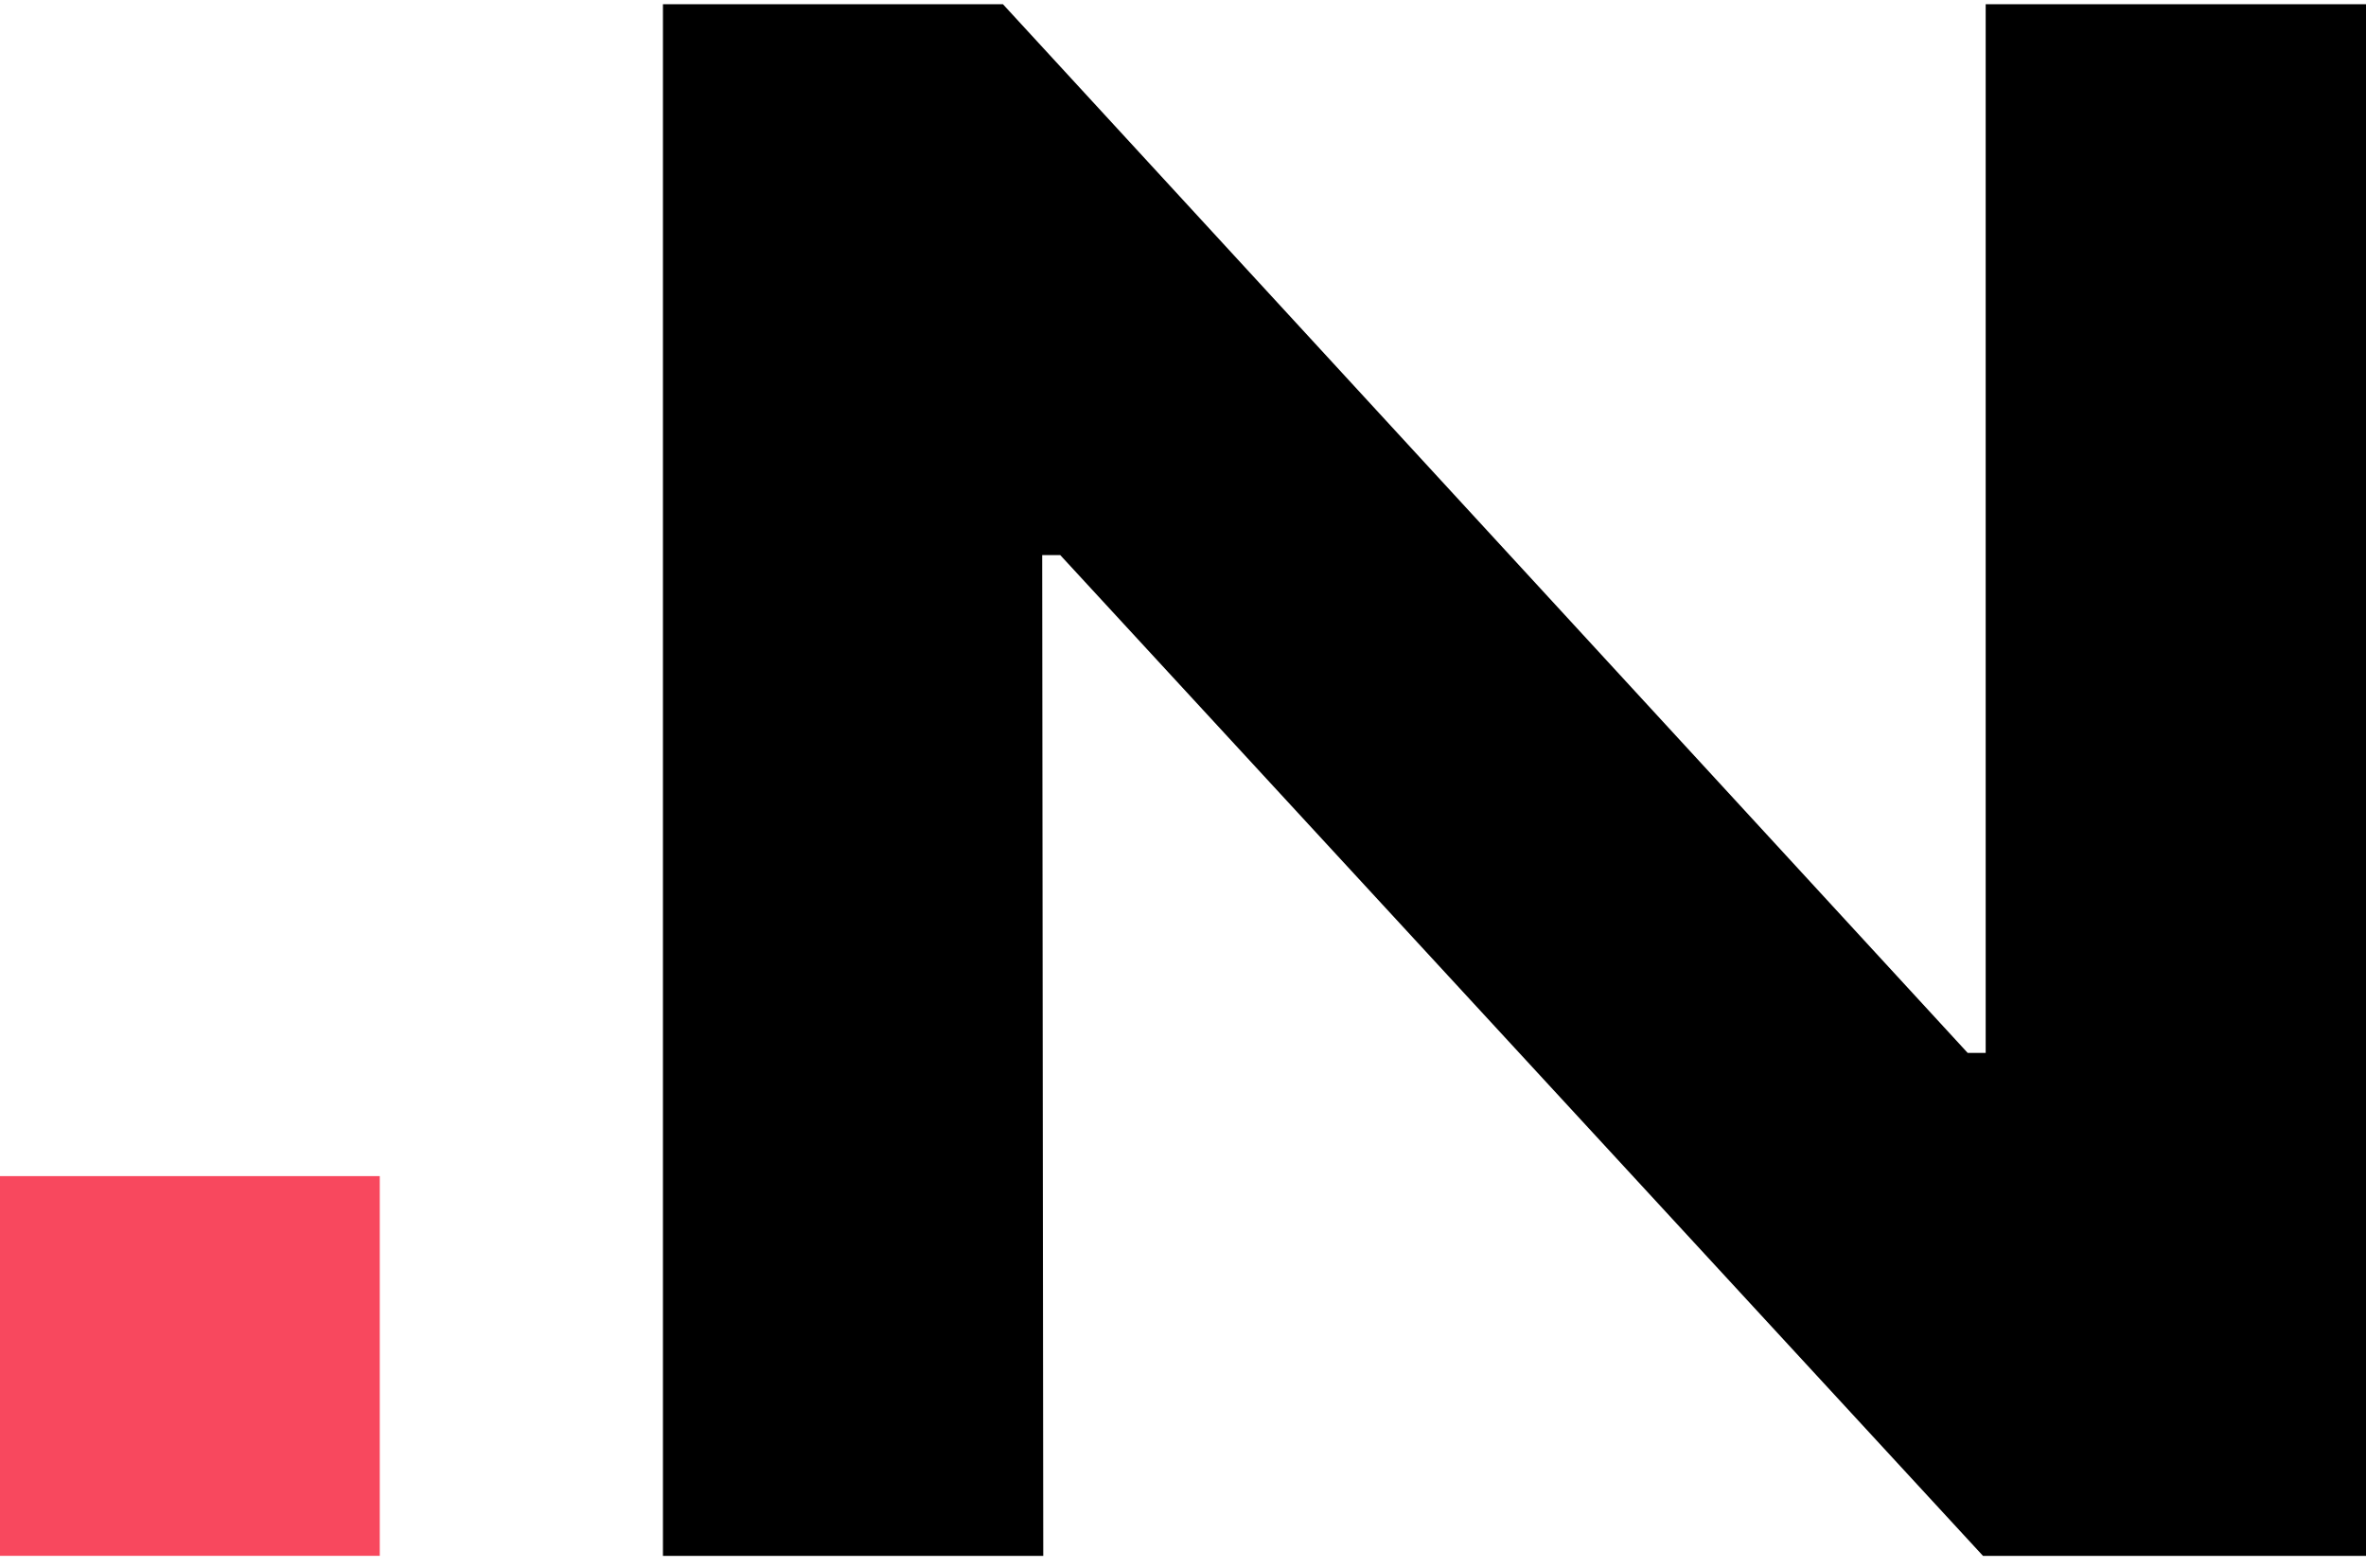
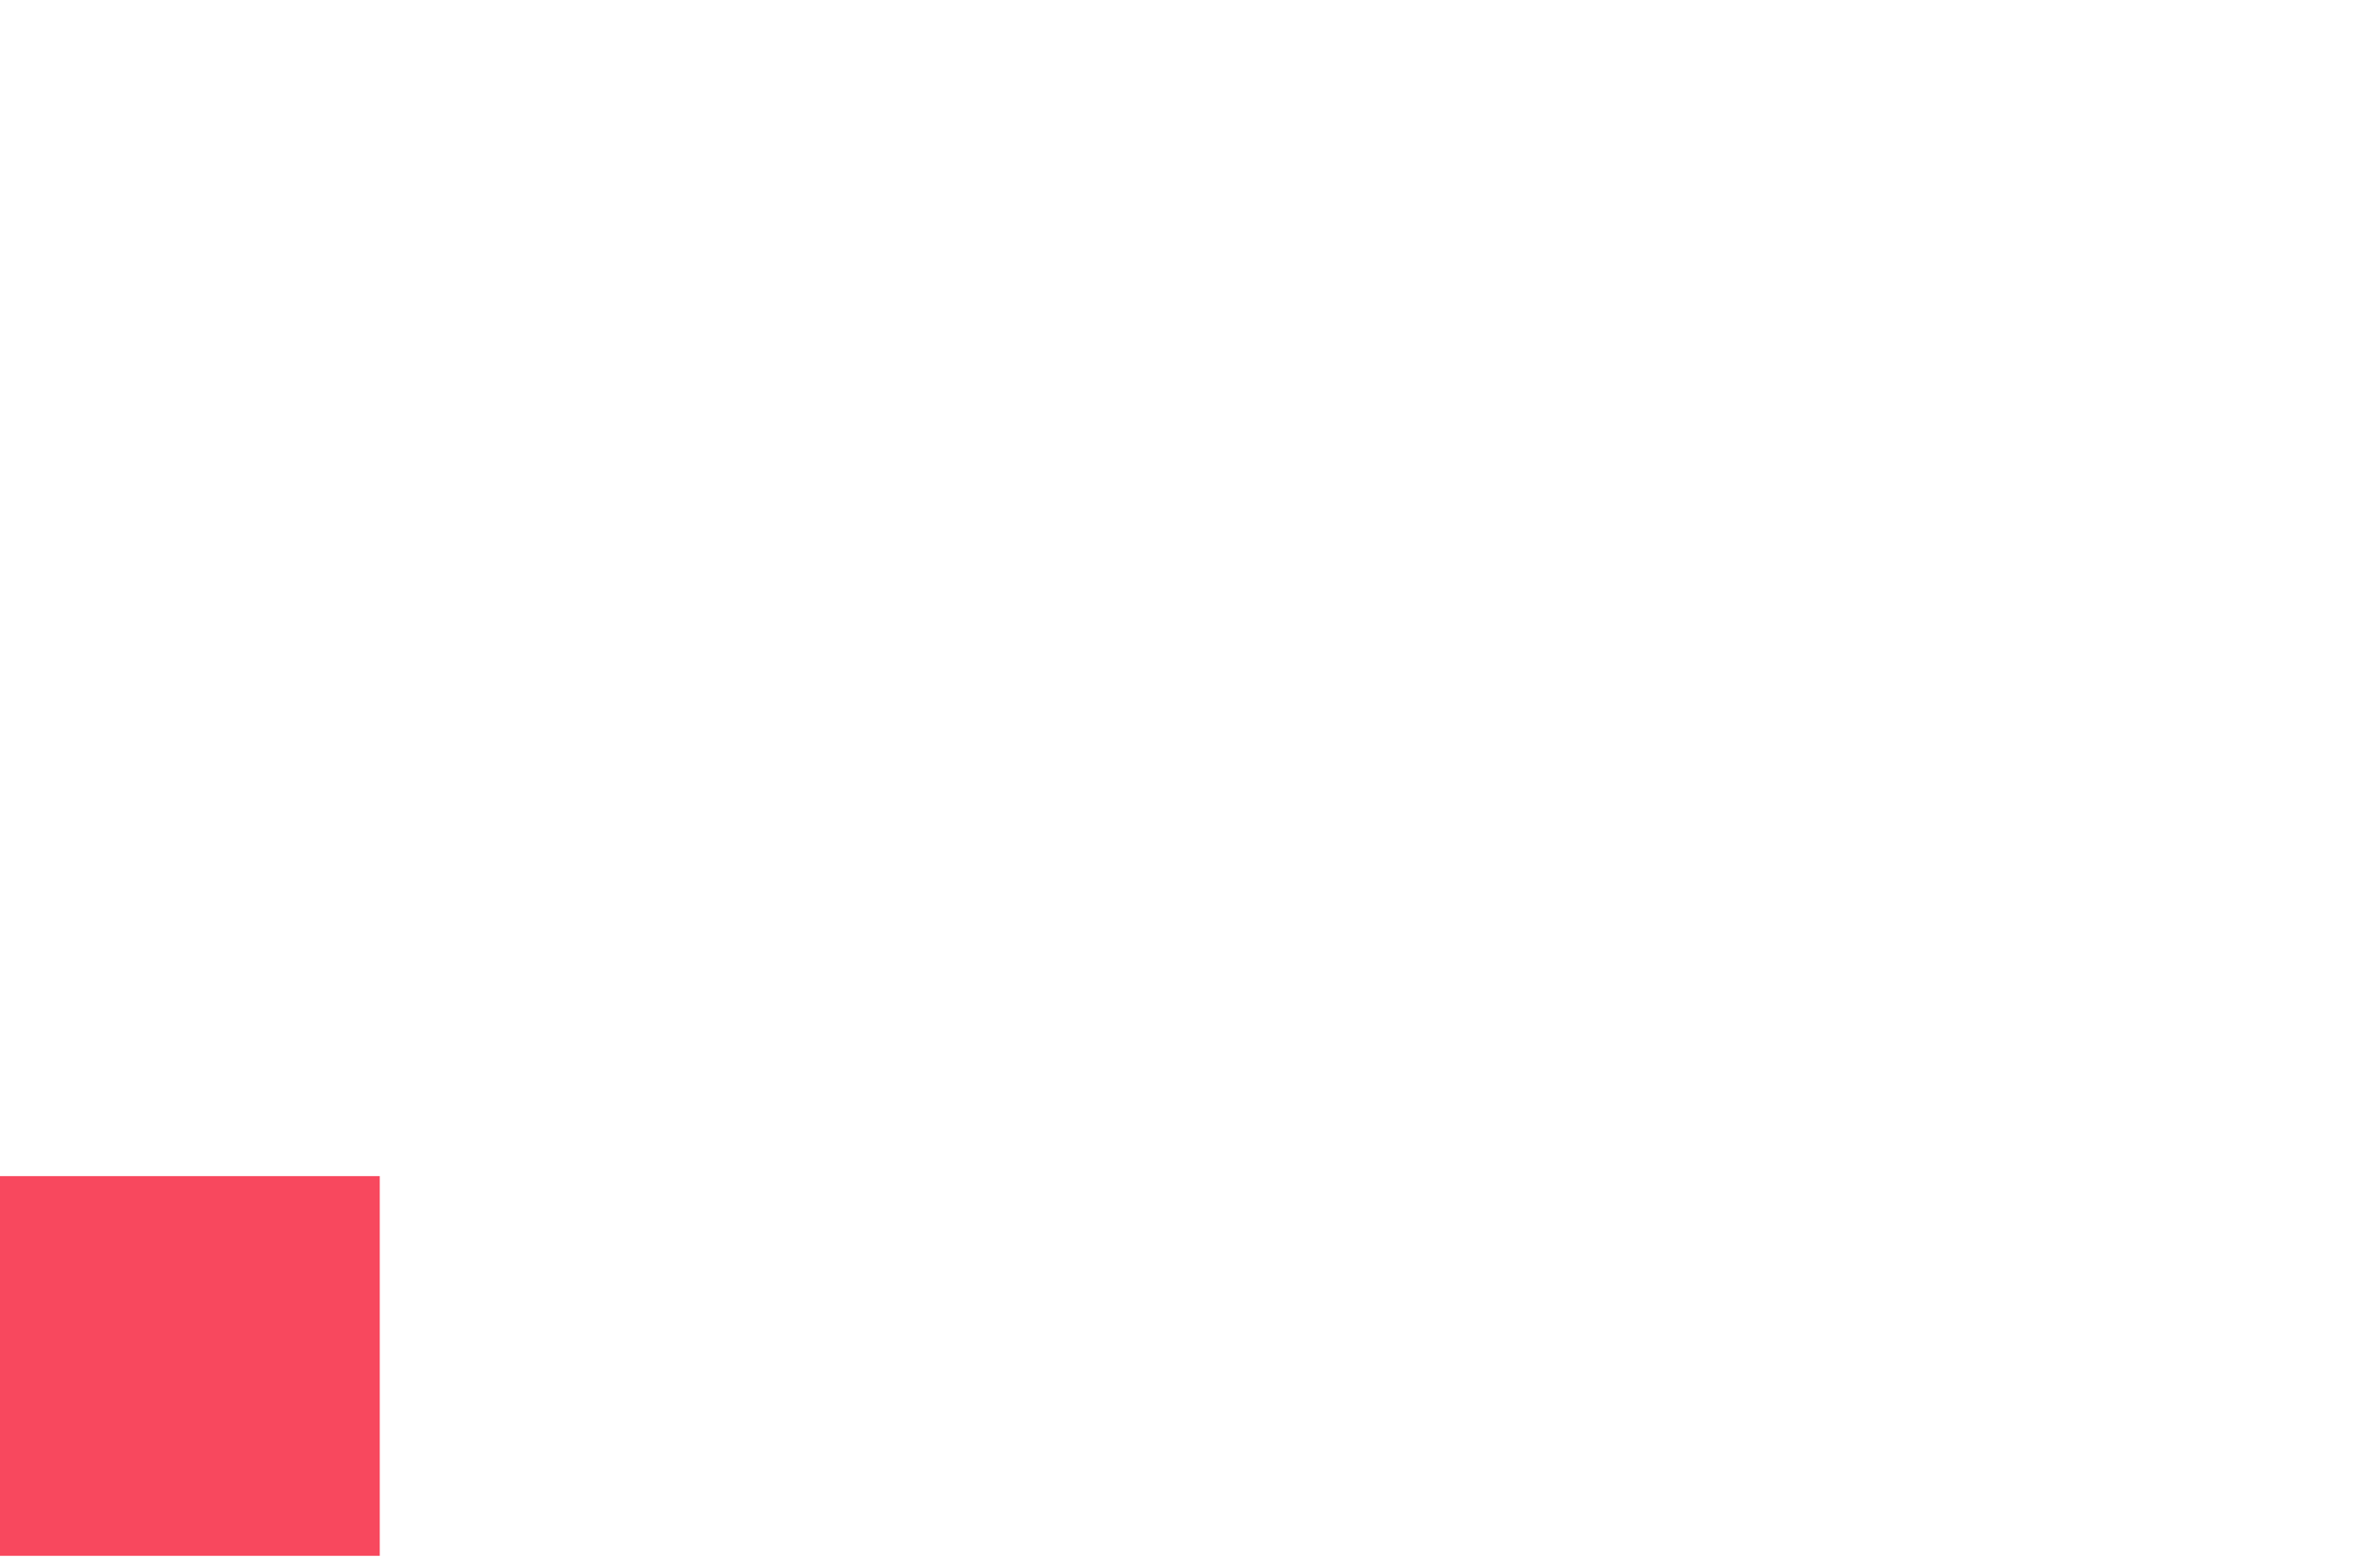
<svg xmlns="http://www.w3.org/2000/svg" version="1.1" width="512" height="339.37">
  <svg id="SvgjsSvg1032" version="1.1" viewBox="0 0 512 339.37">
    <defs>
      <style>
      .st0 {
        fill: #f8485e;
      }
    </style>
    </defs>
-     <polygon points="429.7 227.87 425.8 227.87 217.04 .92 143.46 .92 143.46 336.73 225.76 336.73 225.53 120.13 229.43 120.13 429.12 336.73 512 336.73 512 .92 429.7 .92 429.7 227.87" />
    <rect class="st0" y="254.54" width="82.18" height="82.18" />
  </svg>
  <style>@media (prefers-color-scheme: light) { :root { filter: none; } }
@media (prefers-color-scheme: dark) { :root { filter: none; } }
</style>
</svg>